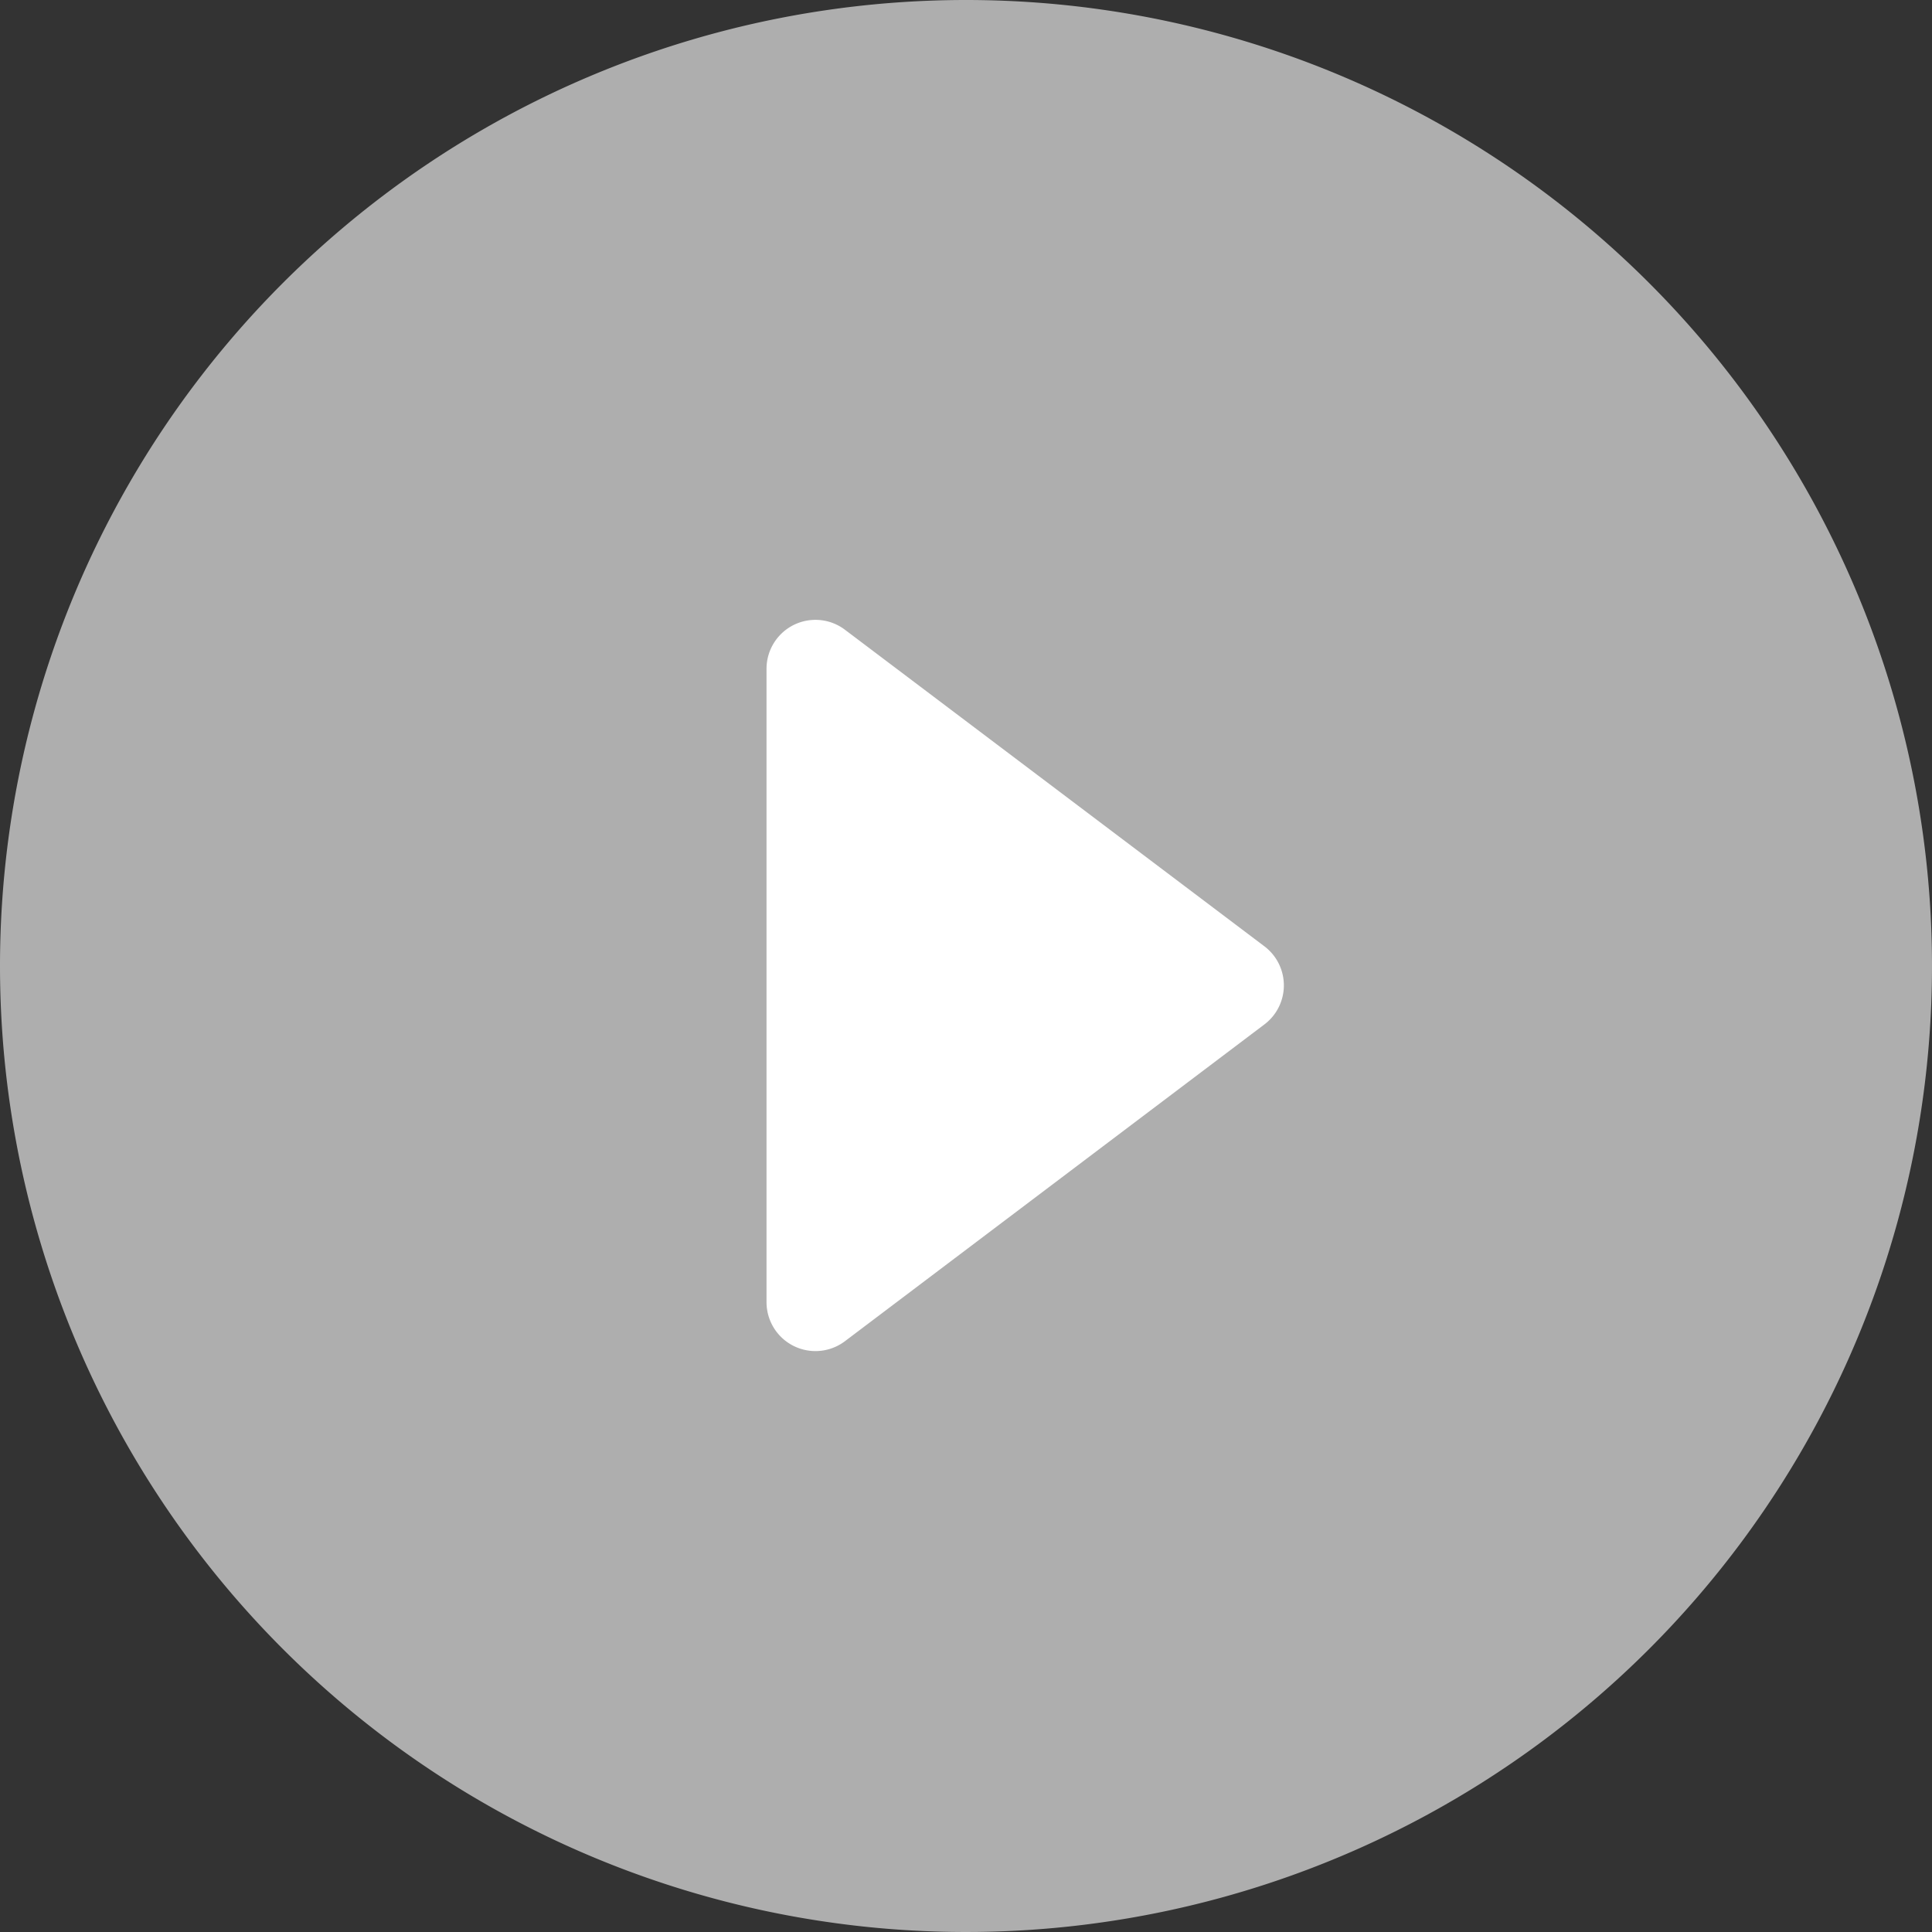
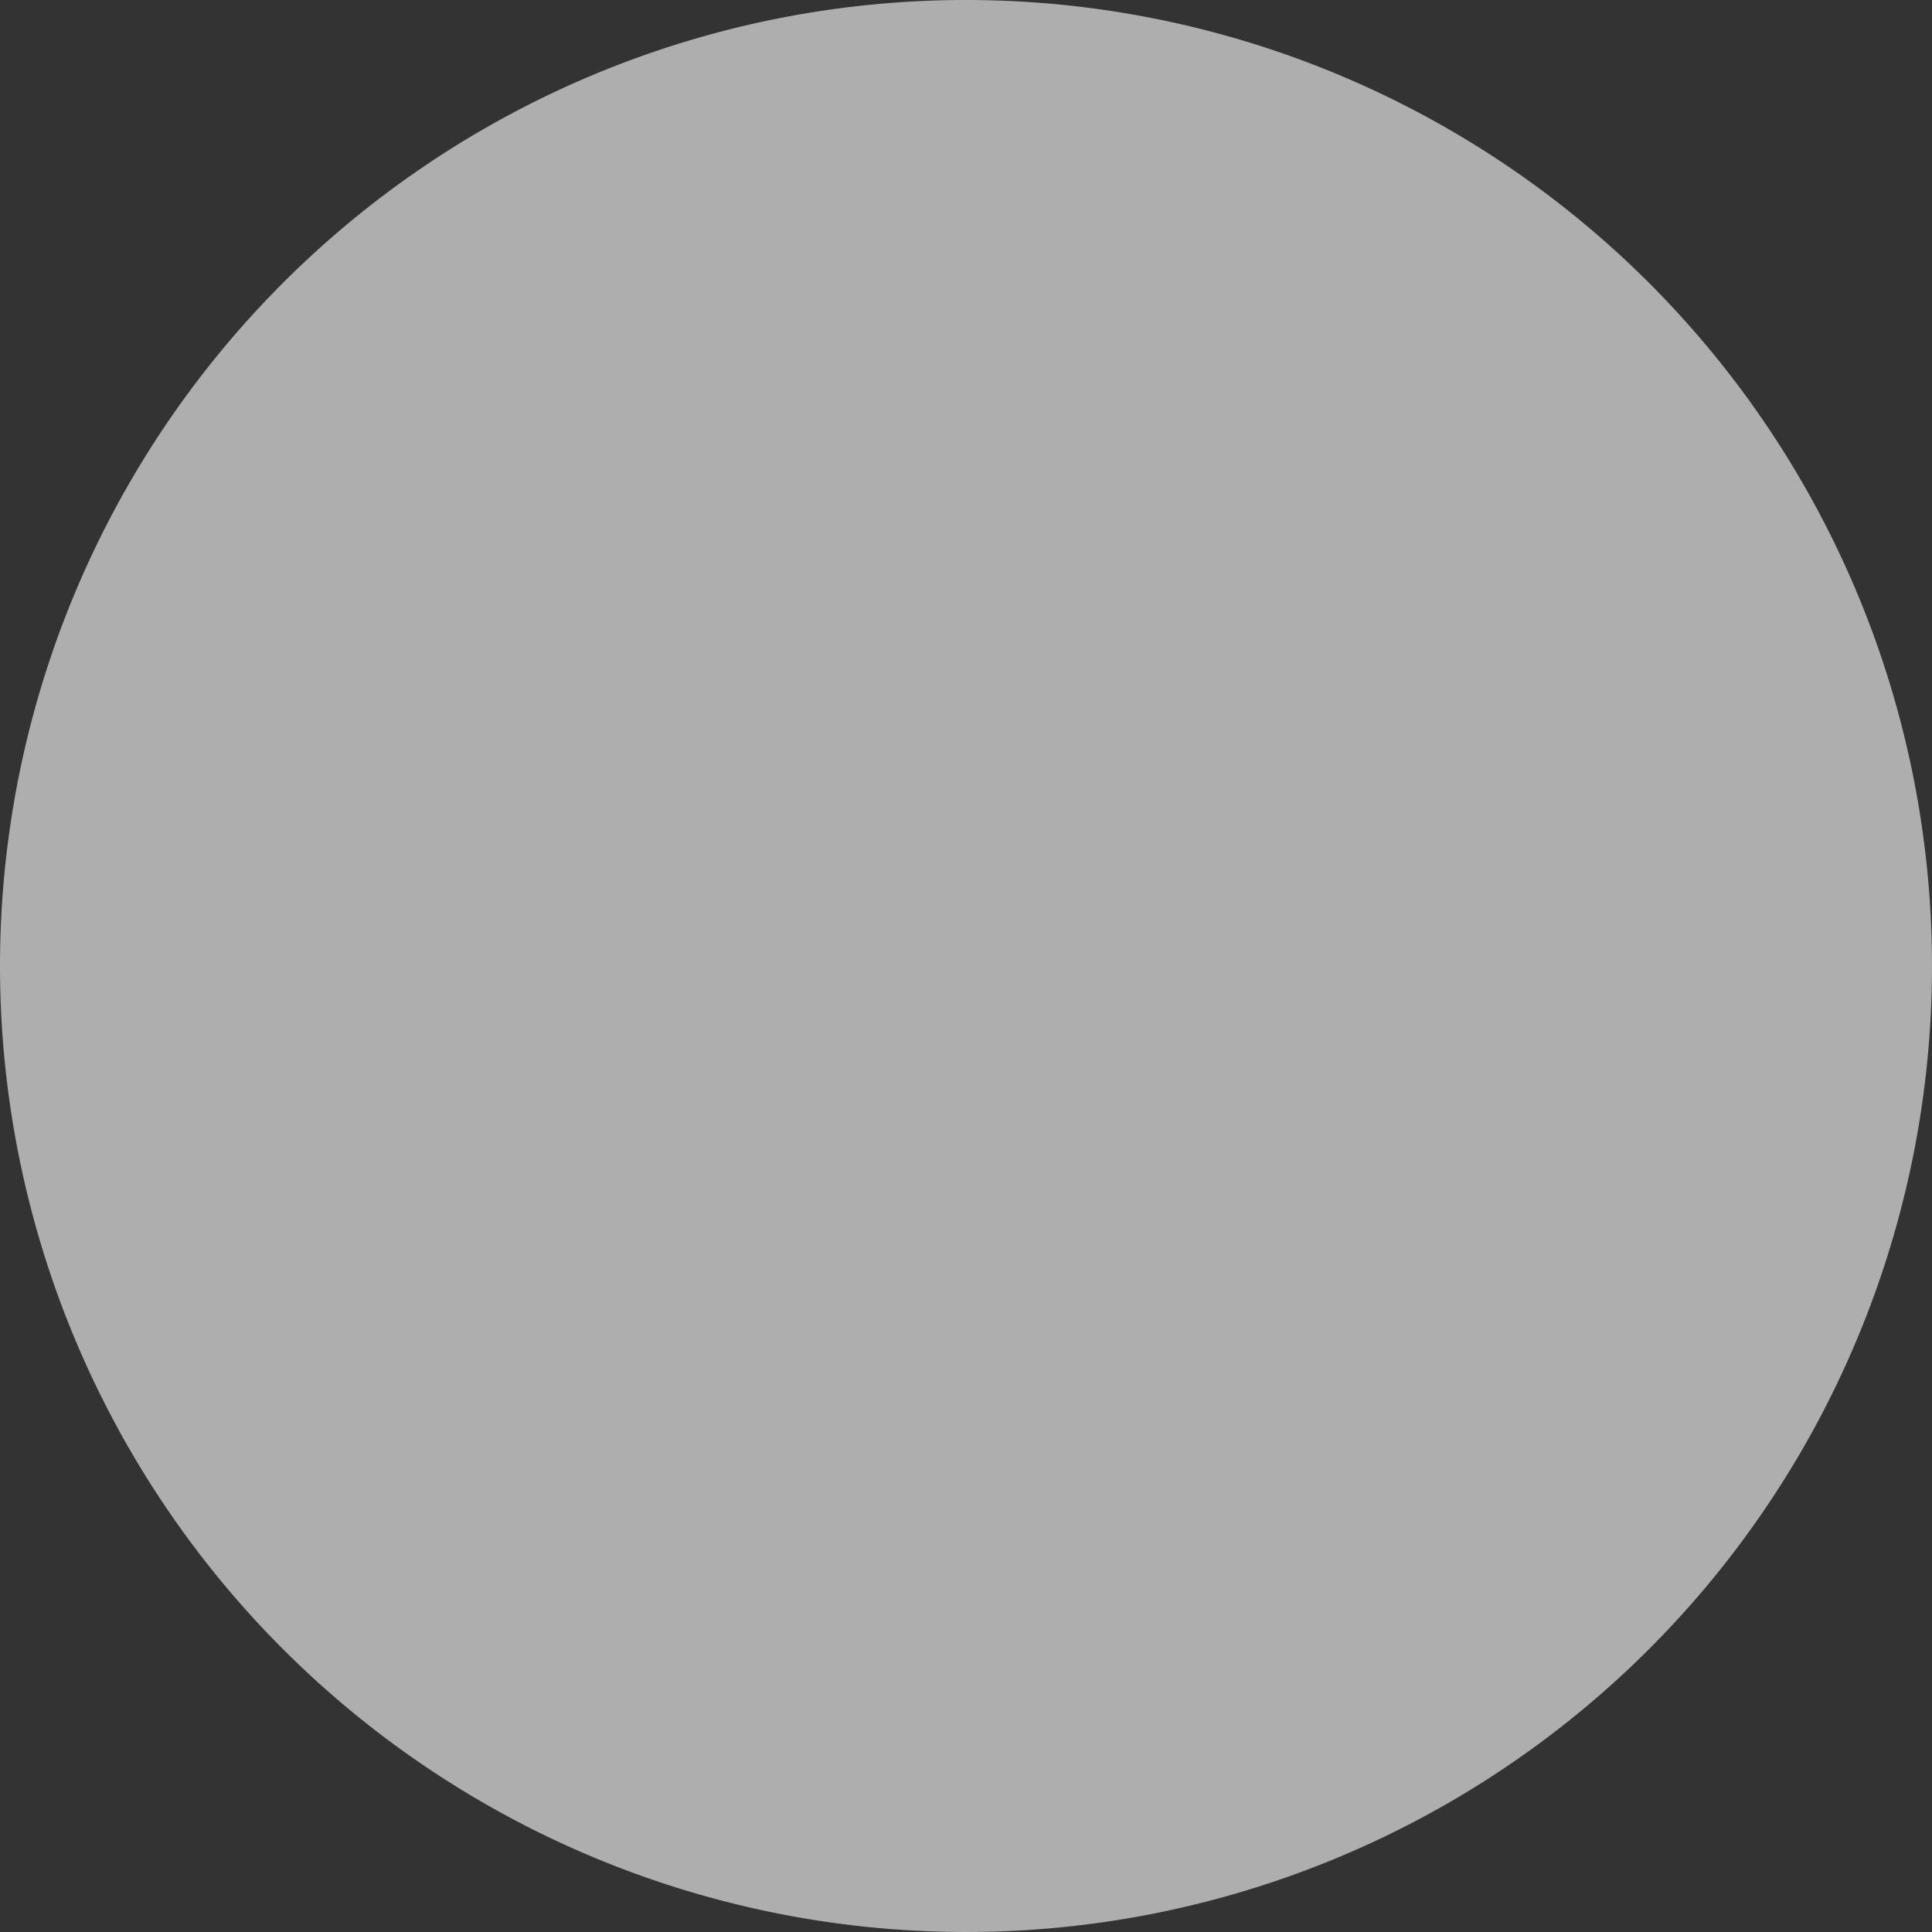
<svg xmlns="http://www.w3.org/2000/svg" width="65" height="65" viewBox="0 0 65 65">
  <rect x="0" y="0" width="65" height="65" fill="#333333" stroke="none" />
  <path fill="#fff" d="M32.5 0A32.5 32.5 0 1 1 0 32.5 32.5 32.5 0 0 1 32.5 0z" opacity="0.603" />
-   <path fill="#fff" d="M2.637 26.286A1.646 1.646 0 0 1 0 24.973V3.661a1.646 1.646 0 0 1 2.637-1.313L16.751 13a1.646 1.646 0 0 1 0 2.627z" transform="translate(25.789 18.838)" />
</svg>